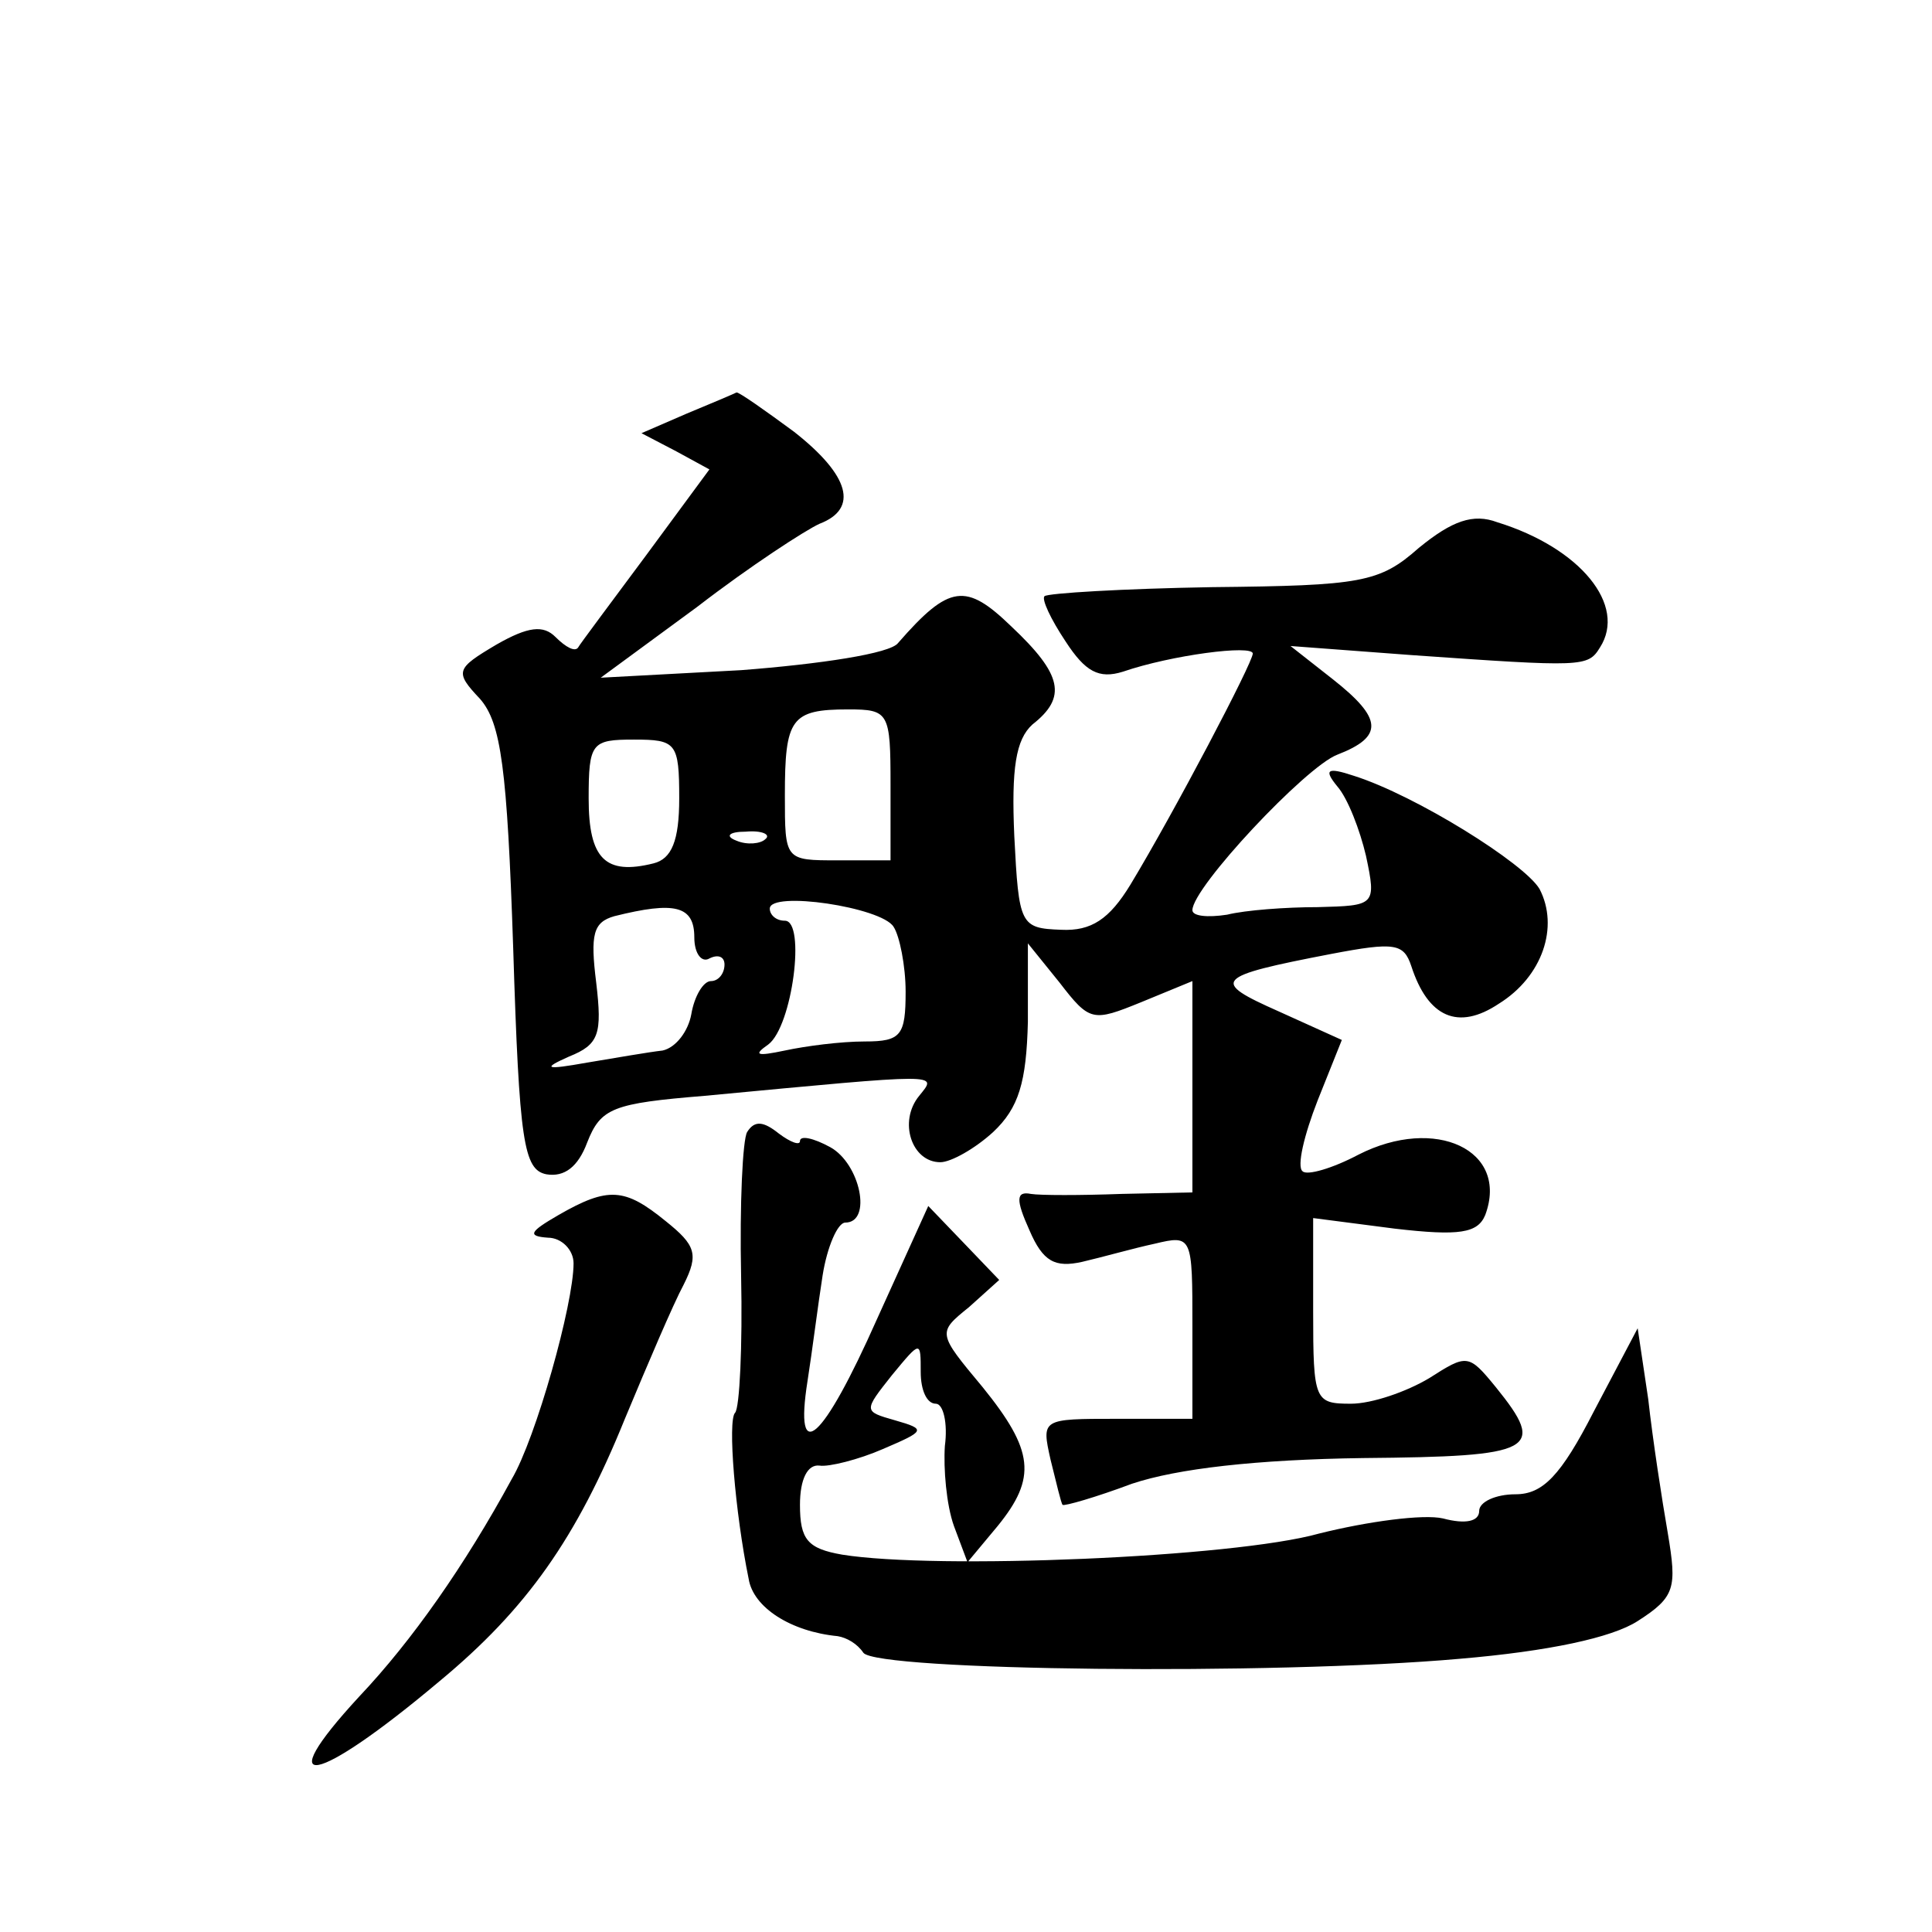
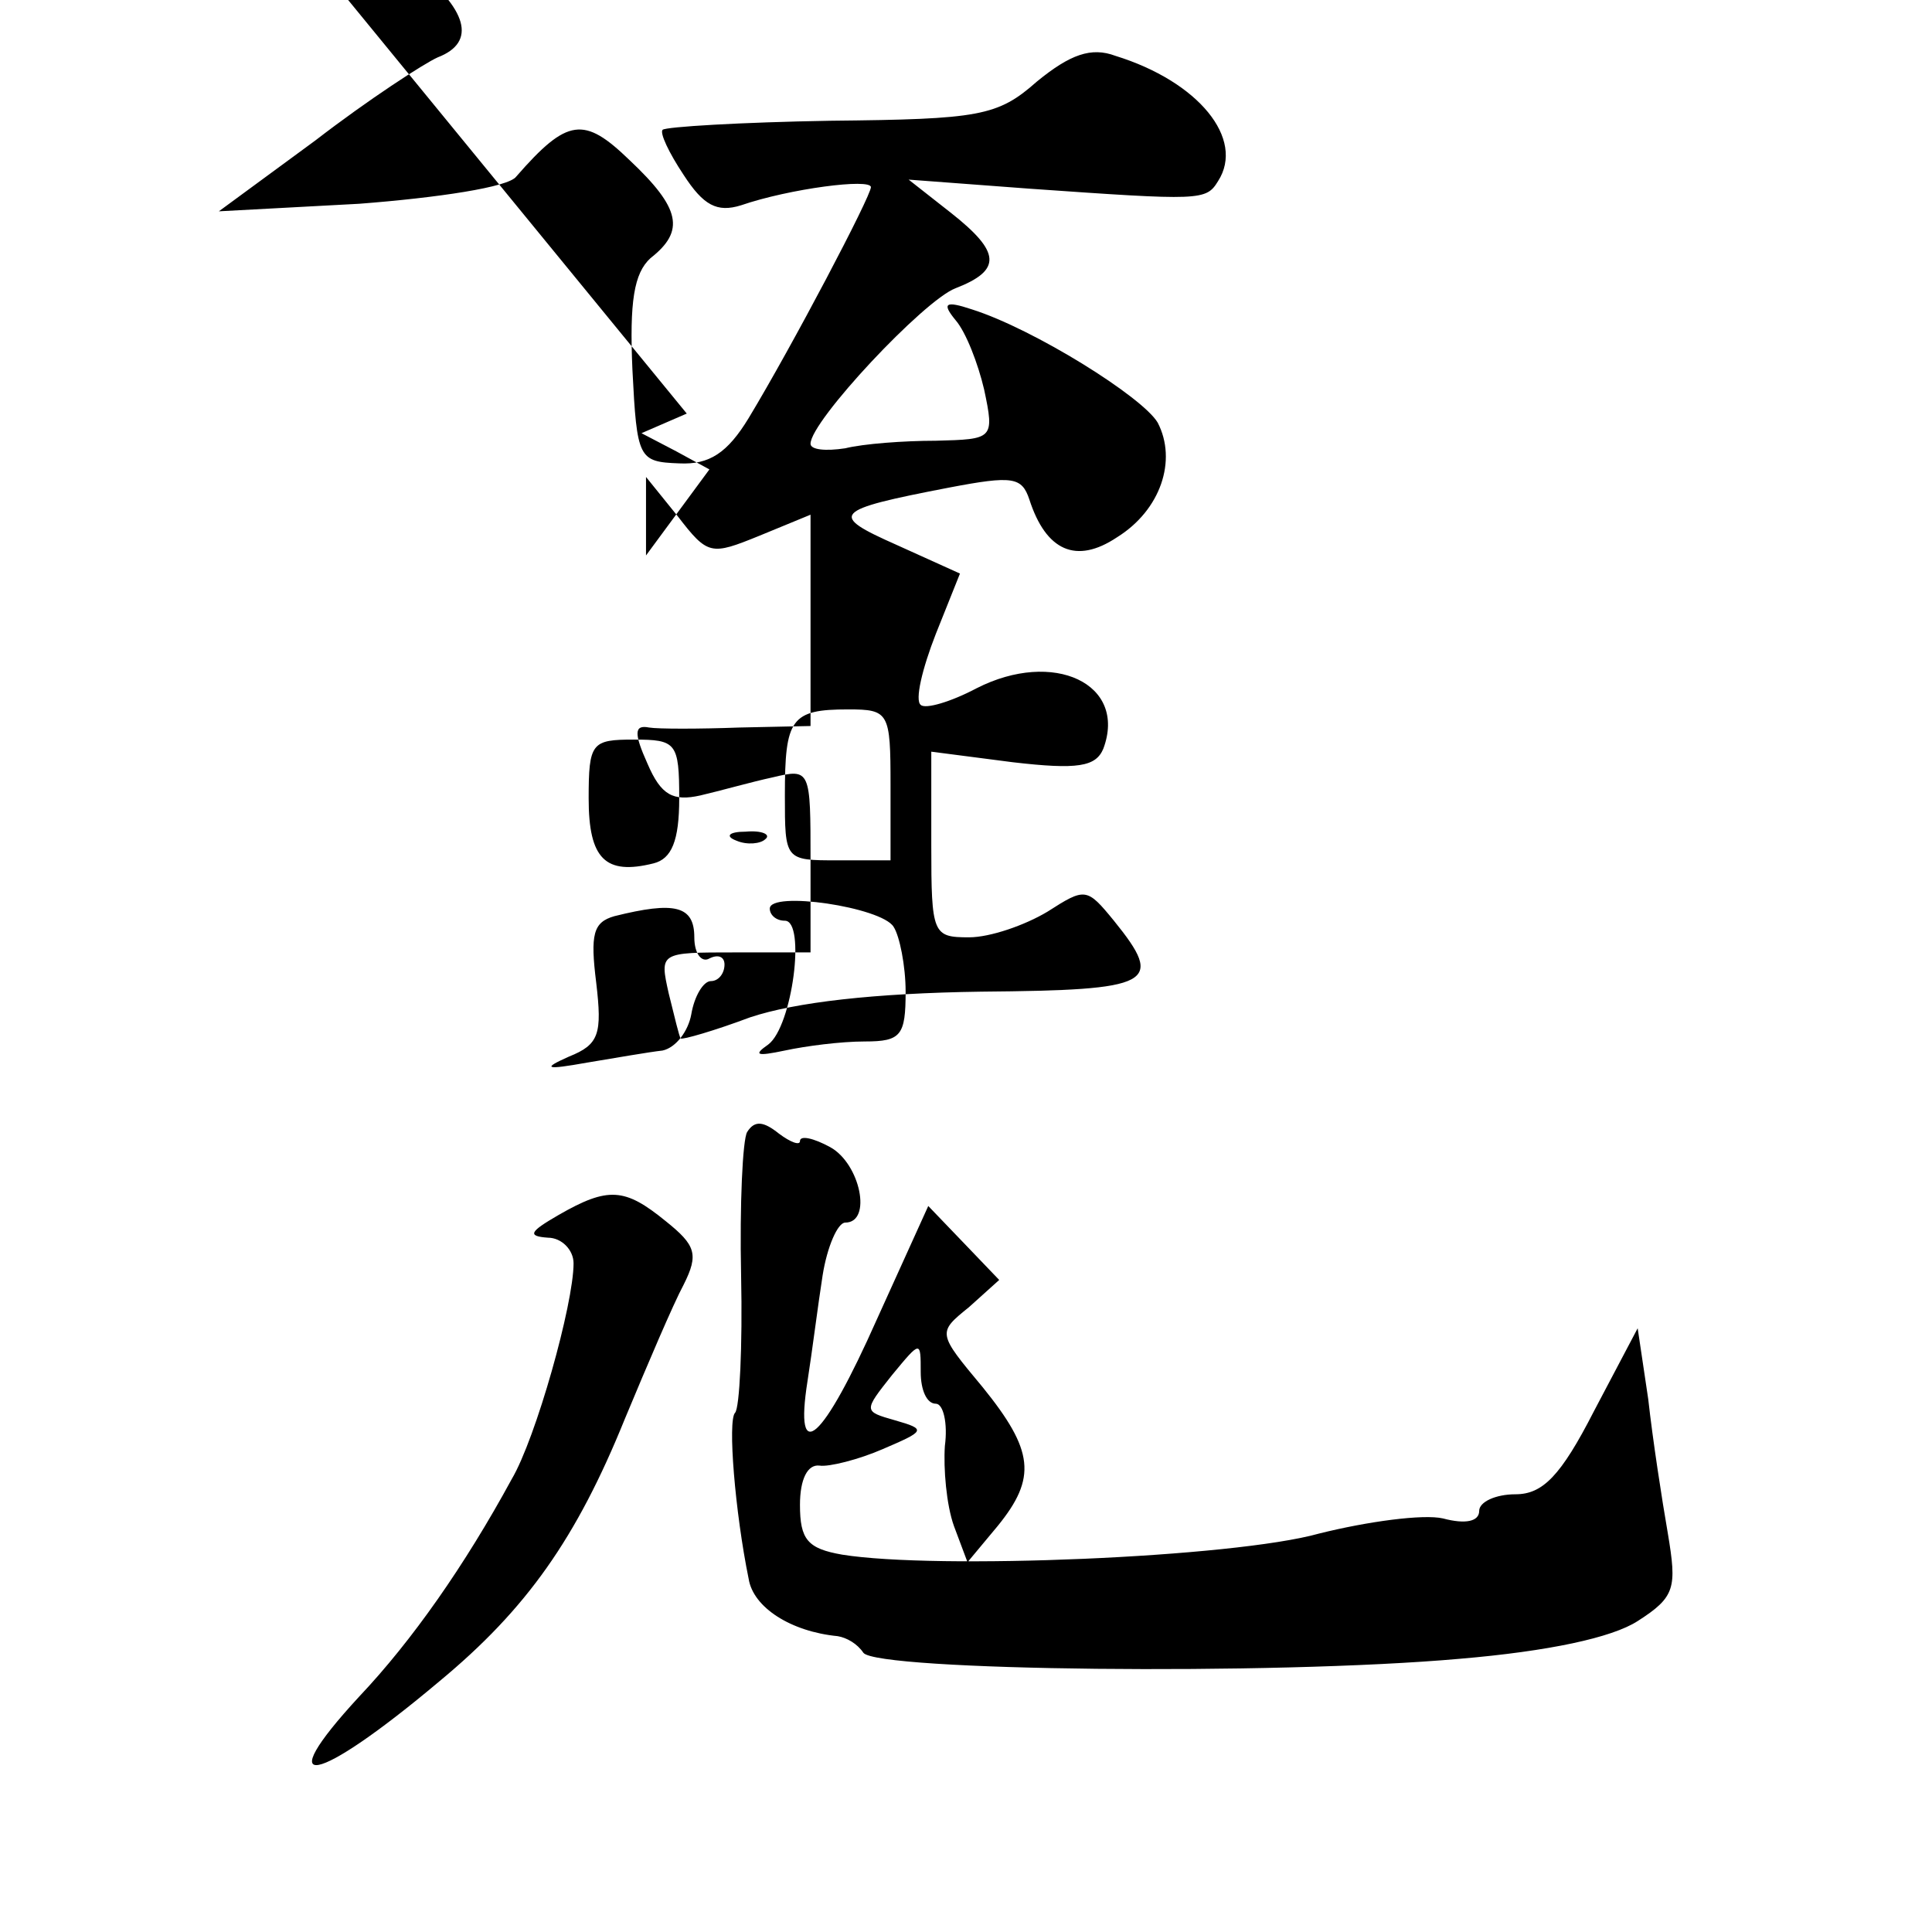
<svg xmlns="http://www.w3.org/2000/svg" version="1.0" width="128pt" height="128pt" viewBox="0 0 128 128" preserveAspectRatio="xMidYMid meet">
  <g transform="translate(0,128) scale(0.1,-0.1)" fill="#0" stroke="none">
-     <path d="M455 1006 l-30 -13 23 -12 22 -12 -42 -57 c-23 -31 -44 -59 -45 -61 -2 -3 -8 0 -15 7 -8 8 -18 7 -39 -5 -27 -16 -28 -18 -11 -36 14 -16 18 -46 22 -165 4 -129 7 -147 22 -150 12 -2 21 5 27 21 9 23 17 26 78 31 159 15 154 15 142 0 -14 -17 -5 -44 14 -44 7 0 23 9 35 20 17 16 22 33 23 73 l0 52 21 -26 c20 -26 22 -26 54 -13 l34 14 0 -70 0 -70 -47 -1 c-27 -1 -54 -1 -60 0 -10 2 -10 -4 -1 -24 9 -21 17 -25 35 -21 13 3 34 9 48 12 25 6 25 5 25 -55 l0 -61 -50 0 c-50 0 -50 0 -44 -27 4 -16 7 -29 8 -30 1 -1 22 5 46 14 30 10 82 16 153 17 114 1 122 5 88 47 -18 22 -19 22 -44 6 -15 -9 -38 -17 -52 -17 -24 0 -25 2 -25 61 l0 62 54 -7 c43 -5 55 -3 60 9 16 43 -33 66 -84 40 -17 -9 -34 -14 -37 -11 -4 3 1 24 10 47 l16 40 -42 19 c-45 20 -43 23 35 38 42 8 48 7 53 -8 11 -34 31 -43 58 -25 29 18 40 51 27 76 -10 17 -82 62 -123 75 -18 6 -20 4 -11 -7 7 -8 15 -29 19 -46 7 -33 6 -33 -32 -34 -21 0 -48 -2 -60 -5 -13 -2 -23 -1 -23 3 0 15 75 95 96 103 31 12 30 24 -3 50 l-28 22 80 -6 c114 -8 117 -8 125 5 18 28 -13 66 -68 83 -16 6 -30 1 -52 -17 -26 -23 -38 -25 -137 -26 -59 -1 -109 -4 -111 -6 -2 -2 4 -15 14 -30 13 -20 22 -25 38 -20 32 11 86 18 86 12 0 -6 -52 -105 -81 -153 -14 -23 -26 -31 -46 -30 -27 1 -28 3 -31 62 -2 45 1 64 12 74 23 18 20 33 -14 65 -30 29 -41 28 -75 -11 -5 -7 -52 -14 -104 -18 l-93 -5 64 47 c35 27 72 51 81 55 26 10 20 32 -17 61 -19 14 -36 26 -38 26 -2 -1 -16 -7 -33 -14z m135 -246 l0 -50 -35 0 c-35 0 -35 0 -35 43 0 51 4 57 42 57 27 0 28 -2 28 -50z m-140 -9 c0 -28 -5 -40 -17 -43 -32 -8 -43 3 -43 43 0 37 2 39 30 39 28 0 30 -2 30 -39z m57 -27 c-3 -3 -12 -4 -19 -1 -8 3 -5 6 6 6 11 1 17 -2 13 -5z m85 -58 c4 -6 8 -26 8 -43 0 -29 -3 -33 -27 -33 -16 0 -39 -3 -53 -6 -19 -4 -21 -3 -11 4 16 12 25 82 11 82 -6 0 -10 4 -10 8 0 12 74 1 82 -12z m-132 -7 c0 -11 5 -17 10 -14 6 3 10 1 10 -4 0 -6 -4 -11 -9 -11 -5 0 -11 -10 -13 -22 -2 -11 -10 -22 -19 -24 -9 -1 -32 -5 -50 -8 -28 -5 -30 -4 -12 4 20 8 22 15 18 49 -4 32 -2 40 12 44 40 10 53 7 53 -14z M495 530 c-3 -5 -5 -48 -4 -95 1 -47 -1 -88 -4 -91 -5 -5 0 -66 9 -110 3 -19 28 -35 59 -38 6 -1 13 -5 17 -11 9 -12 271 -15 395 -4 59 5 101 14 118 25 25 16 26 22 20 58 -4 23 -10 62 -13 89 l-7 47 -29 -55 c-22 -43 -34 -55 -52 -55 -13 0 -24 -5 -24 -11 0 -7 -9 -9 -24 -5 -13 3 -50 -2 -82 -10 -57 -16 -254 -24 -316 -14 -23 4 -28 10 -28 33 0 17 5 27 13 26 6 -1 26 4 42 11 28 12 29 13 8 19 -21 6 -21 6 -2 30 19 23 19 23 19 2 0 -12 4 -21 10 -21 5 0 8 -13 6 -28 -1 -15 1 -39 6 -53 l9 -24 20 24 c26 32 24 50 -10 92 -30 36 -30 36 -9 53 l20 18 -23 24 -24 25 -34 -75 c-36 -81 -55 -98 -46 -41 3 19 7 51 10 70 3 19 10 35 15 35 18 0 10 39 -10 50 -11 6 -20 8 -20 4 0 -3 -6 -1 -14 5 -10 8 -16 9 -21 1z M370 475 c-19 -11 -21 -14 -7 -15 9 0 17 -8 17 -17 0 -27 -25 -116 -41 -143 -31 -57 -66 -107 -101 -144 -60 -65 -29 -59 53 10 58 48 91 95 123 174 15 36 32 76 39 89 10 20 8 26 -12 42 -27 22 -38 23 -71 4z" />
+     <path d="M455 1006 l-30 -13 23 -12 22 -12 -42 -57 l0 52 21 -26 c20 -26 22 -26 54 -13 l34 14 0 -70 0 -70 -47 -1 c-27 -1 -54 -1 -60 0 -10 2 -10 -4 -1 -24 9 -21 17 -25 35 -21 13 3 34 9 48 12 25 6 25 5 25 -55 l0 -61 -50 0 c-50 0 -50 0 -44 -27 4 -16 7 -29 8 -30 1 -1 22 5 46 14 30 10 82 16 153 17 114 1 122 5 88 47 -18 22 -19 22 -44 6 -15 -9 -38 -17 -52 -17 -24 0 -25 2 -25 61 l0 62 54 -7 c43 -5 55 -3 60 9 16 43 -33 66 -84 40 -17 -9 -34 -14 -37 -11 -4 3 1 24 10 47 l16 40 -42 19 c-45 20 -43 23 35 38 42 8 48 7 53 -8 11 -34 31 -43 58 -25 29 18 40 51 27 76 -10 17 -82 62 -123 75 -18 6 -20 4 -11 -7 7 -8 15 -29 19 -46 7 -33 6 -33 -32 -34 -21 0 -48 -2 -60 -5 -13 -2 -23 -1 -23 3 0 15 75 95 96 103 31 12 30 24 -3 50 l-28 22 80 -6 c114 -8 117 -8 125 5 18 28 -13 66 -68 83 -16 6 -30 1 -52 -17 -26 -23 -38 -25 -137 -26 -59 -1 -109 -4 -111 -6 -2 -2 4 -15 14 -30 13 -20 22 -25 38 -20 32 11 86 18 86 12 0 -6 -52 -105 -81 -153 -14 -23 -26 -31 -46 -30 -27 1 -28 3 -31 62 -2 45 1 64 12 74 23 18 20 33 -14 65 -30 29 -41 28 -75 -11 -5 -7 -52 -14 -104 -18 l-93 -5 64 47 c35 27 72 51 81 55 26 10 20 32 -17 61 -19 14 -36 26 -38 26 -2 -1 -16 -7 -33 -14z m135 -246 l0 -50 -35 0 c-35 0 -35 0 -35 43 0 51 4 57 42 57 27 0 28 -2 28 -50z m-140 -9 c0 -28 -5 -40 -17 -43 -32 -8 -43 3 -43 43 0 37 2 39 30 39 28 0 30 -2 30 -39z m57 -27 c-3 -3 -12 -4 -19 -1 -8 3 -5 6 6 6 11 1 17 -2 13 -5z m85 -58 c4 -6 8 -26 8 -43 0 -29 -3 -33 -27 -33 -16 0 -39 -3 -53 -6 -19 -4 -21 -3 -11 4 16 12 25 82 11 82 -6 0 -10 4 -10 8 0 12 74 1 82 -12z m-132 -7 c0 -11 5 -17 10 -14 6 3 10 1 10 -4 0 -6 -4 -11 -9 -11 -5 0 -11 -10 -13 -22 -2 -11 -10 -22 -19 -24 -9 -1 -32 -5 -50 -8 -28 -5 -30 -4 -12 4 20 8 22 15 18 49 -4 32 -2 40 12 44 40 10 53 7 53 -14z M495 530 c-3 -5 -5 -48 -4 -95 1 -47 -1 -88 -4 -91 -5 -5 0 -66 9 -110 3 -19 28 -35 59 -38 6 -1 13 -5 17 -11 9 -12 271 -15 395 -4 59 5 101 14 118 25 25 16 26 22 20 58 -4 23 -10 62 -13 89 l-7 47 -29 -55 c-22 -43 -34 -55 -52 -55 -13 0 -24 -5 -24 -11 0 -7 -9 -9 -24 -5 -13 3 -50 -2 -82 -10 -57 -16 -254 -24 -316 -14 -23 4 -28 10 -28 33 0 17 5 27 13 26 6 -1 26 4 42 11 28 12 29 13 8 19 -21 6 -21 6 -2 30 19 23 19 23 19 2 0 -12 4 -21 10 -21 5 0 8 -13 6 -28 -1 -15 1 -39 6 -53 l9 -24 20 24 c26 32 24 50 -10 92 -30 36 -30 36 -9 53 l20 18 -23 24 -24 25 -34 -75 c-36 -81 -55 -98 -46 -41 3 19 7 51 10 70 3 19 10 35 15 35 18 0 10 39 -10 50 -11 6 -20 8 -20 4 0 -3 -6 -1 -14 5 -10 8 -16 9 -21 1z M370 475 c-19 -11 -21 -14 -7 -15 9 0 17 -8 17 -17 0 -27 -25 -116 -41 -143 -31 -57 -66 -107 -101 -144 -60 -65 -29 -59 53 10 58 48 91 95 123 174 15 36 32 76 39 89 10 20 8 26 -12 42 -27 22 -38 23 -71 4z" />
  </g>
</svg>